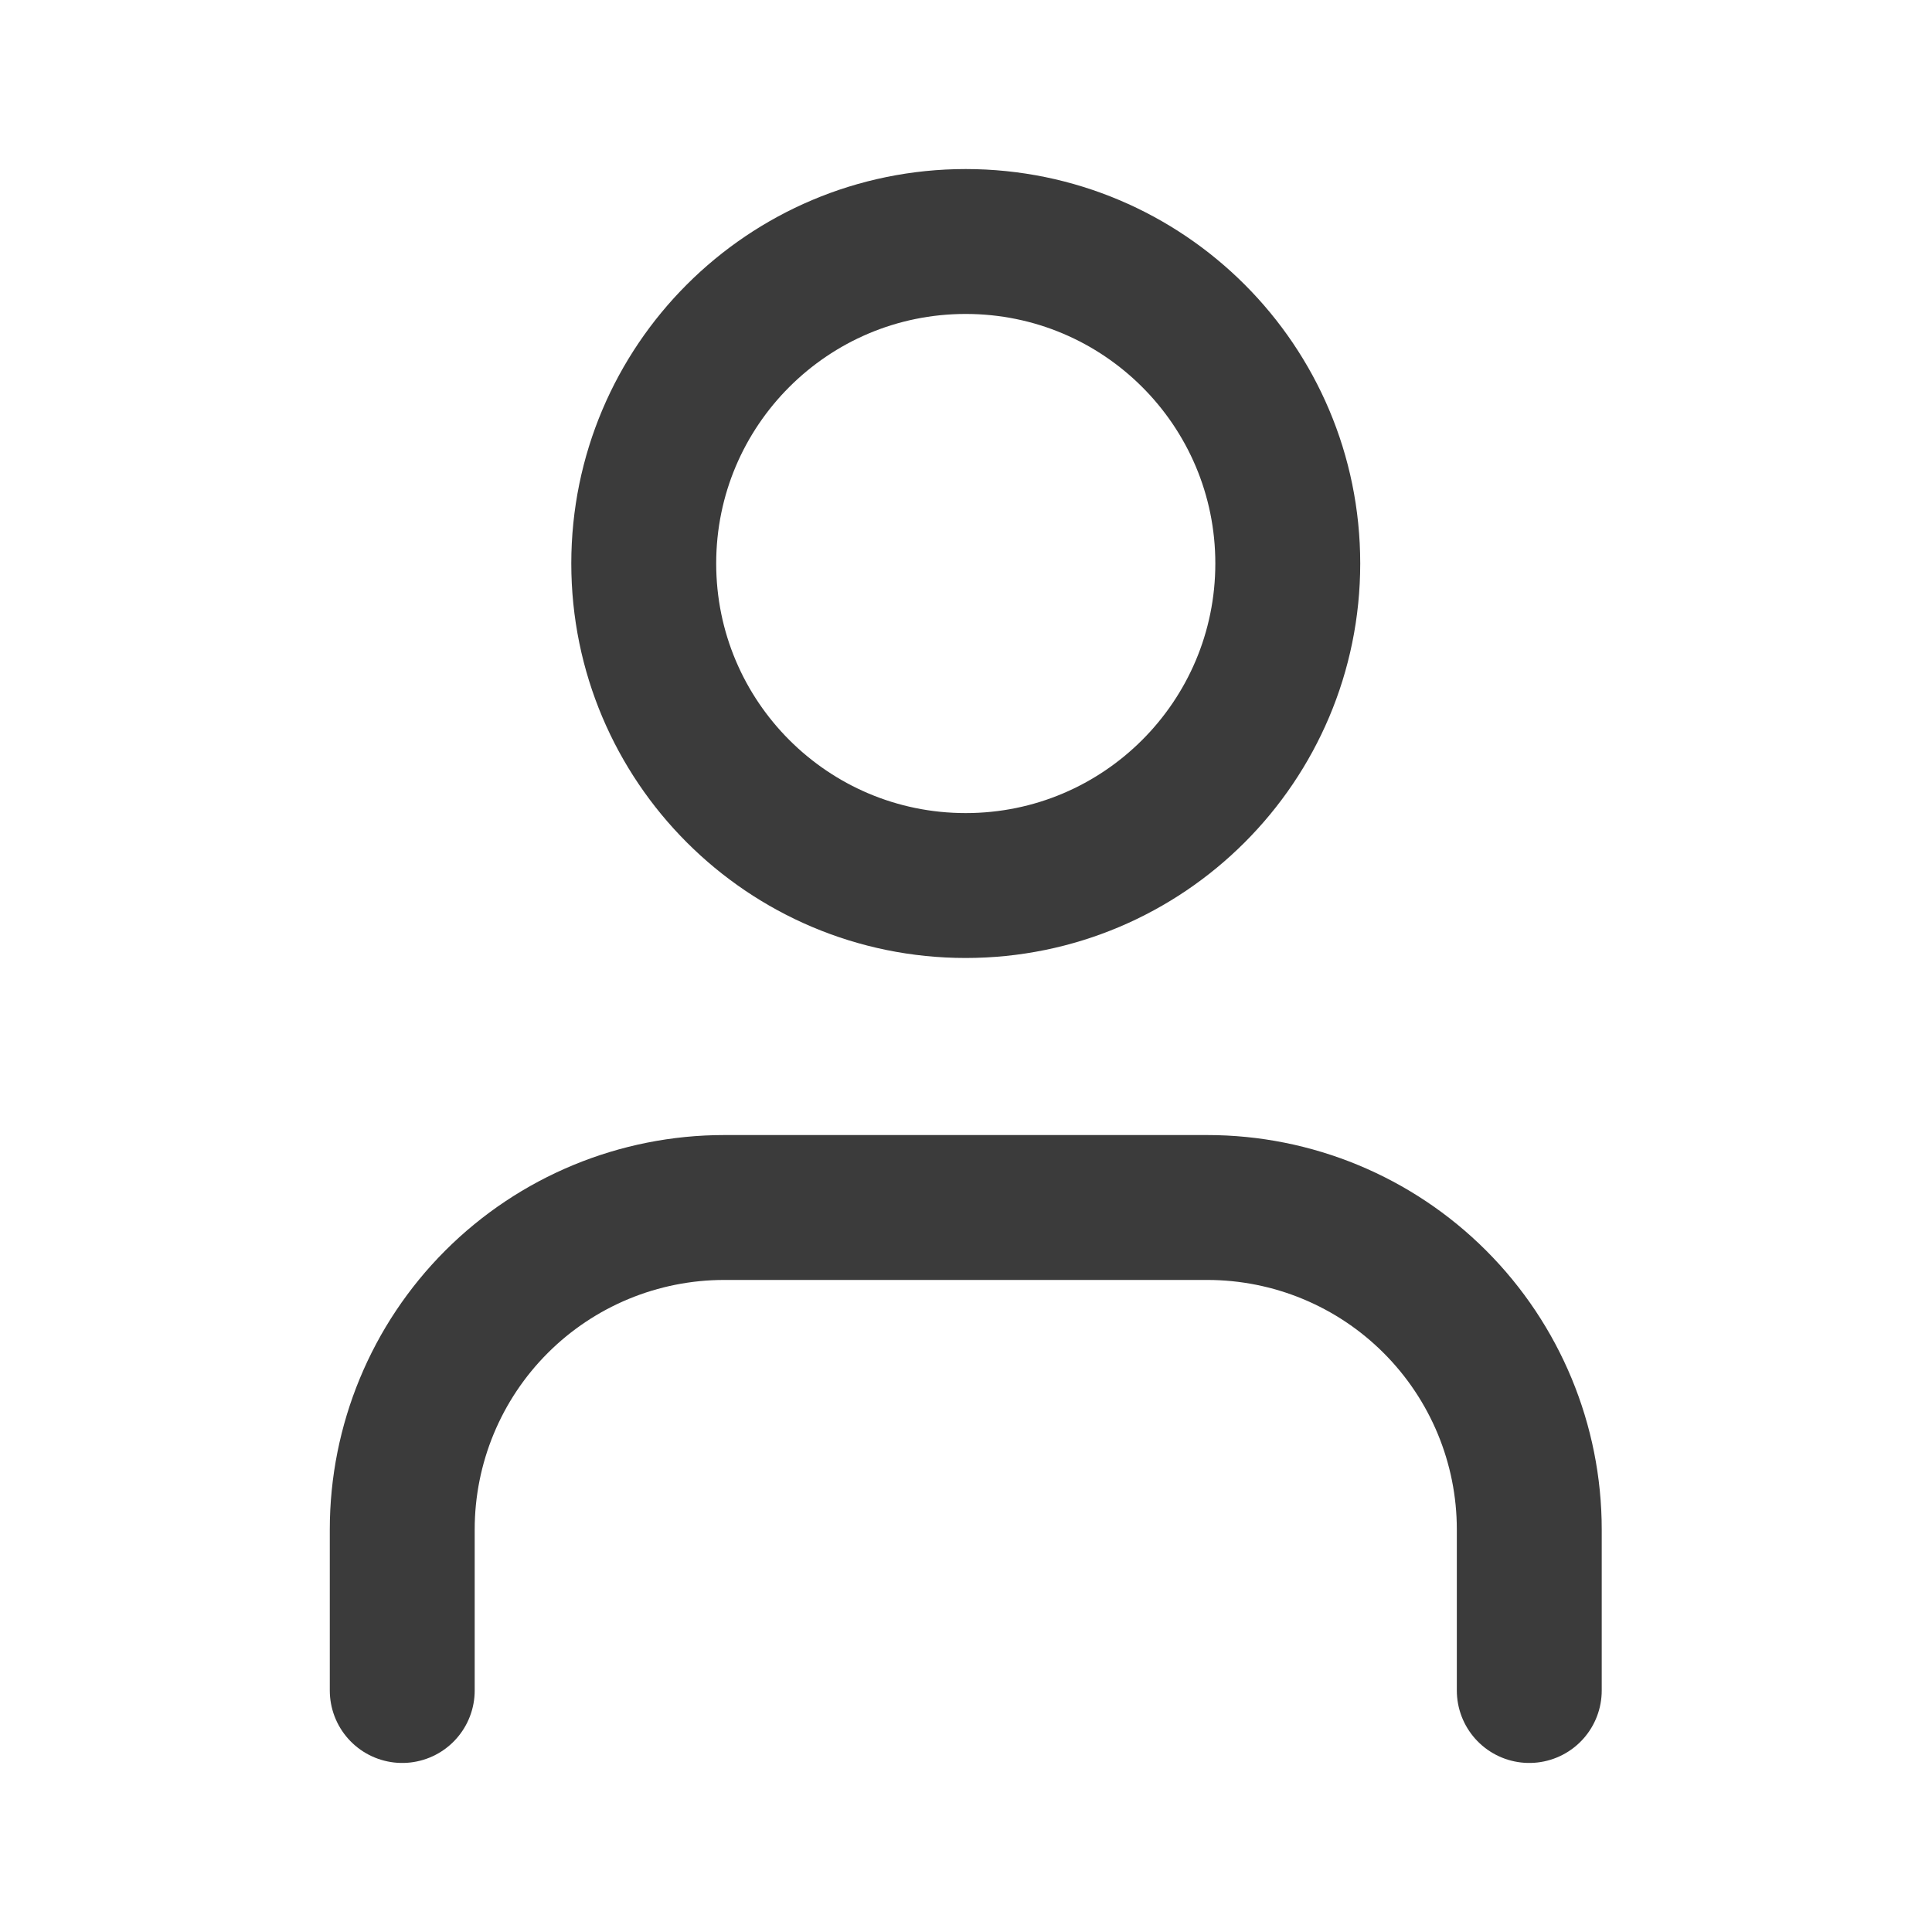
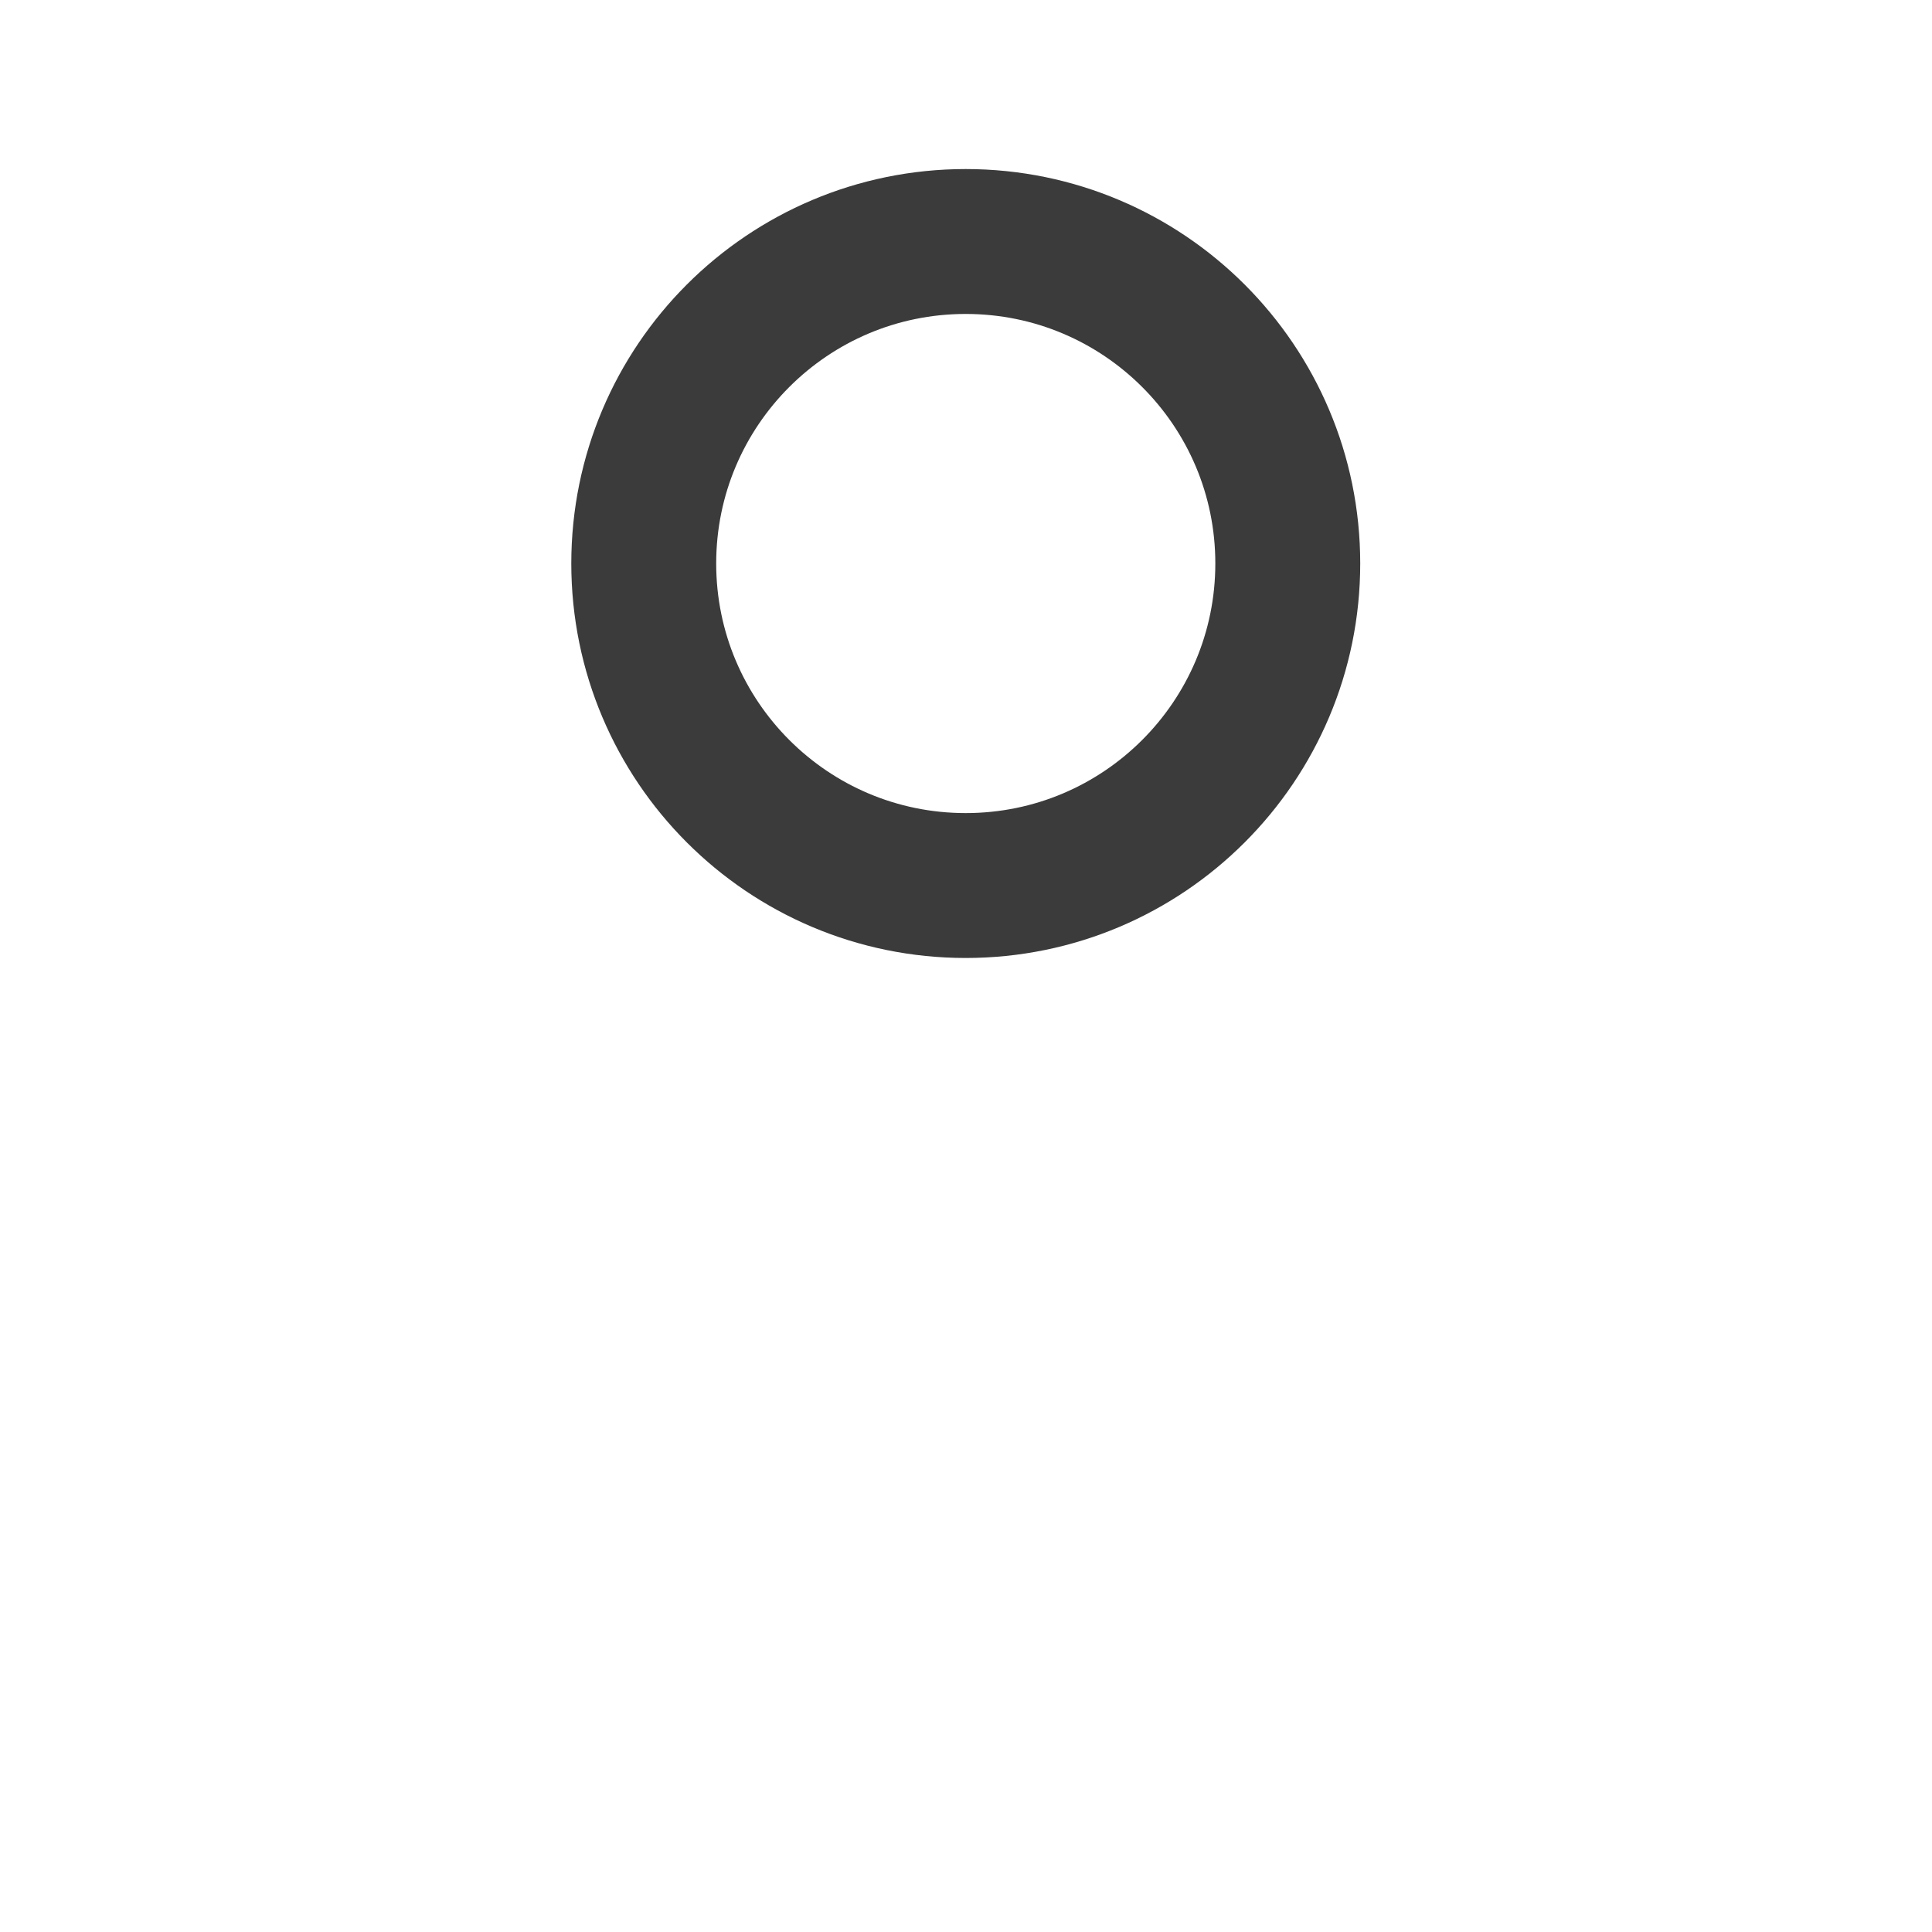
<svg xmlns="http://www.w3.org/2000/svg" width="20" height="20" viewBox="0 0 20 20" fill="none">
-   <path d="M15.831 17.5V15.833C15.831 14.949 15.479 14.101 14.854 13.476C14.229 12.851 13.382 12.5 12.497 12.5H7.497C6.613 12.5 5.765 12.851 5.14 13.476C4.515 14.101 4.164 14.949 4.164 15.833V17.5" stroke="#3B3B3B" stroke-width="1.5" stroke-linecap="round" stroke-linejoin="round" />
  <path d="M9.997 9.167C11.838 9.167 13.331 7.674 13.331 5.833C13.331 3.992 11.838 2.5 9.997 2.5C8.156 2.5 6.664 3.992 6.664 5.833C6.664 7.674 8.156 9.167 9.997 9.167Z" stroke="#3B3B3B" stroke-width="1.5" stroke-linecap="round" stroke-linejoin="round" />
</svg>